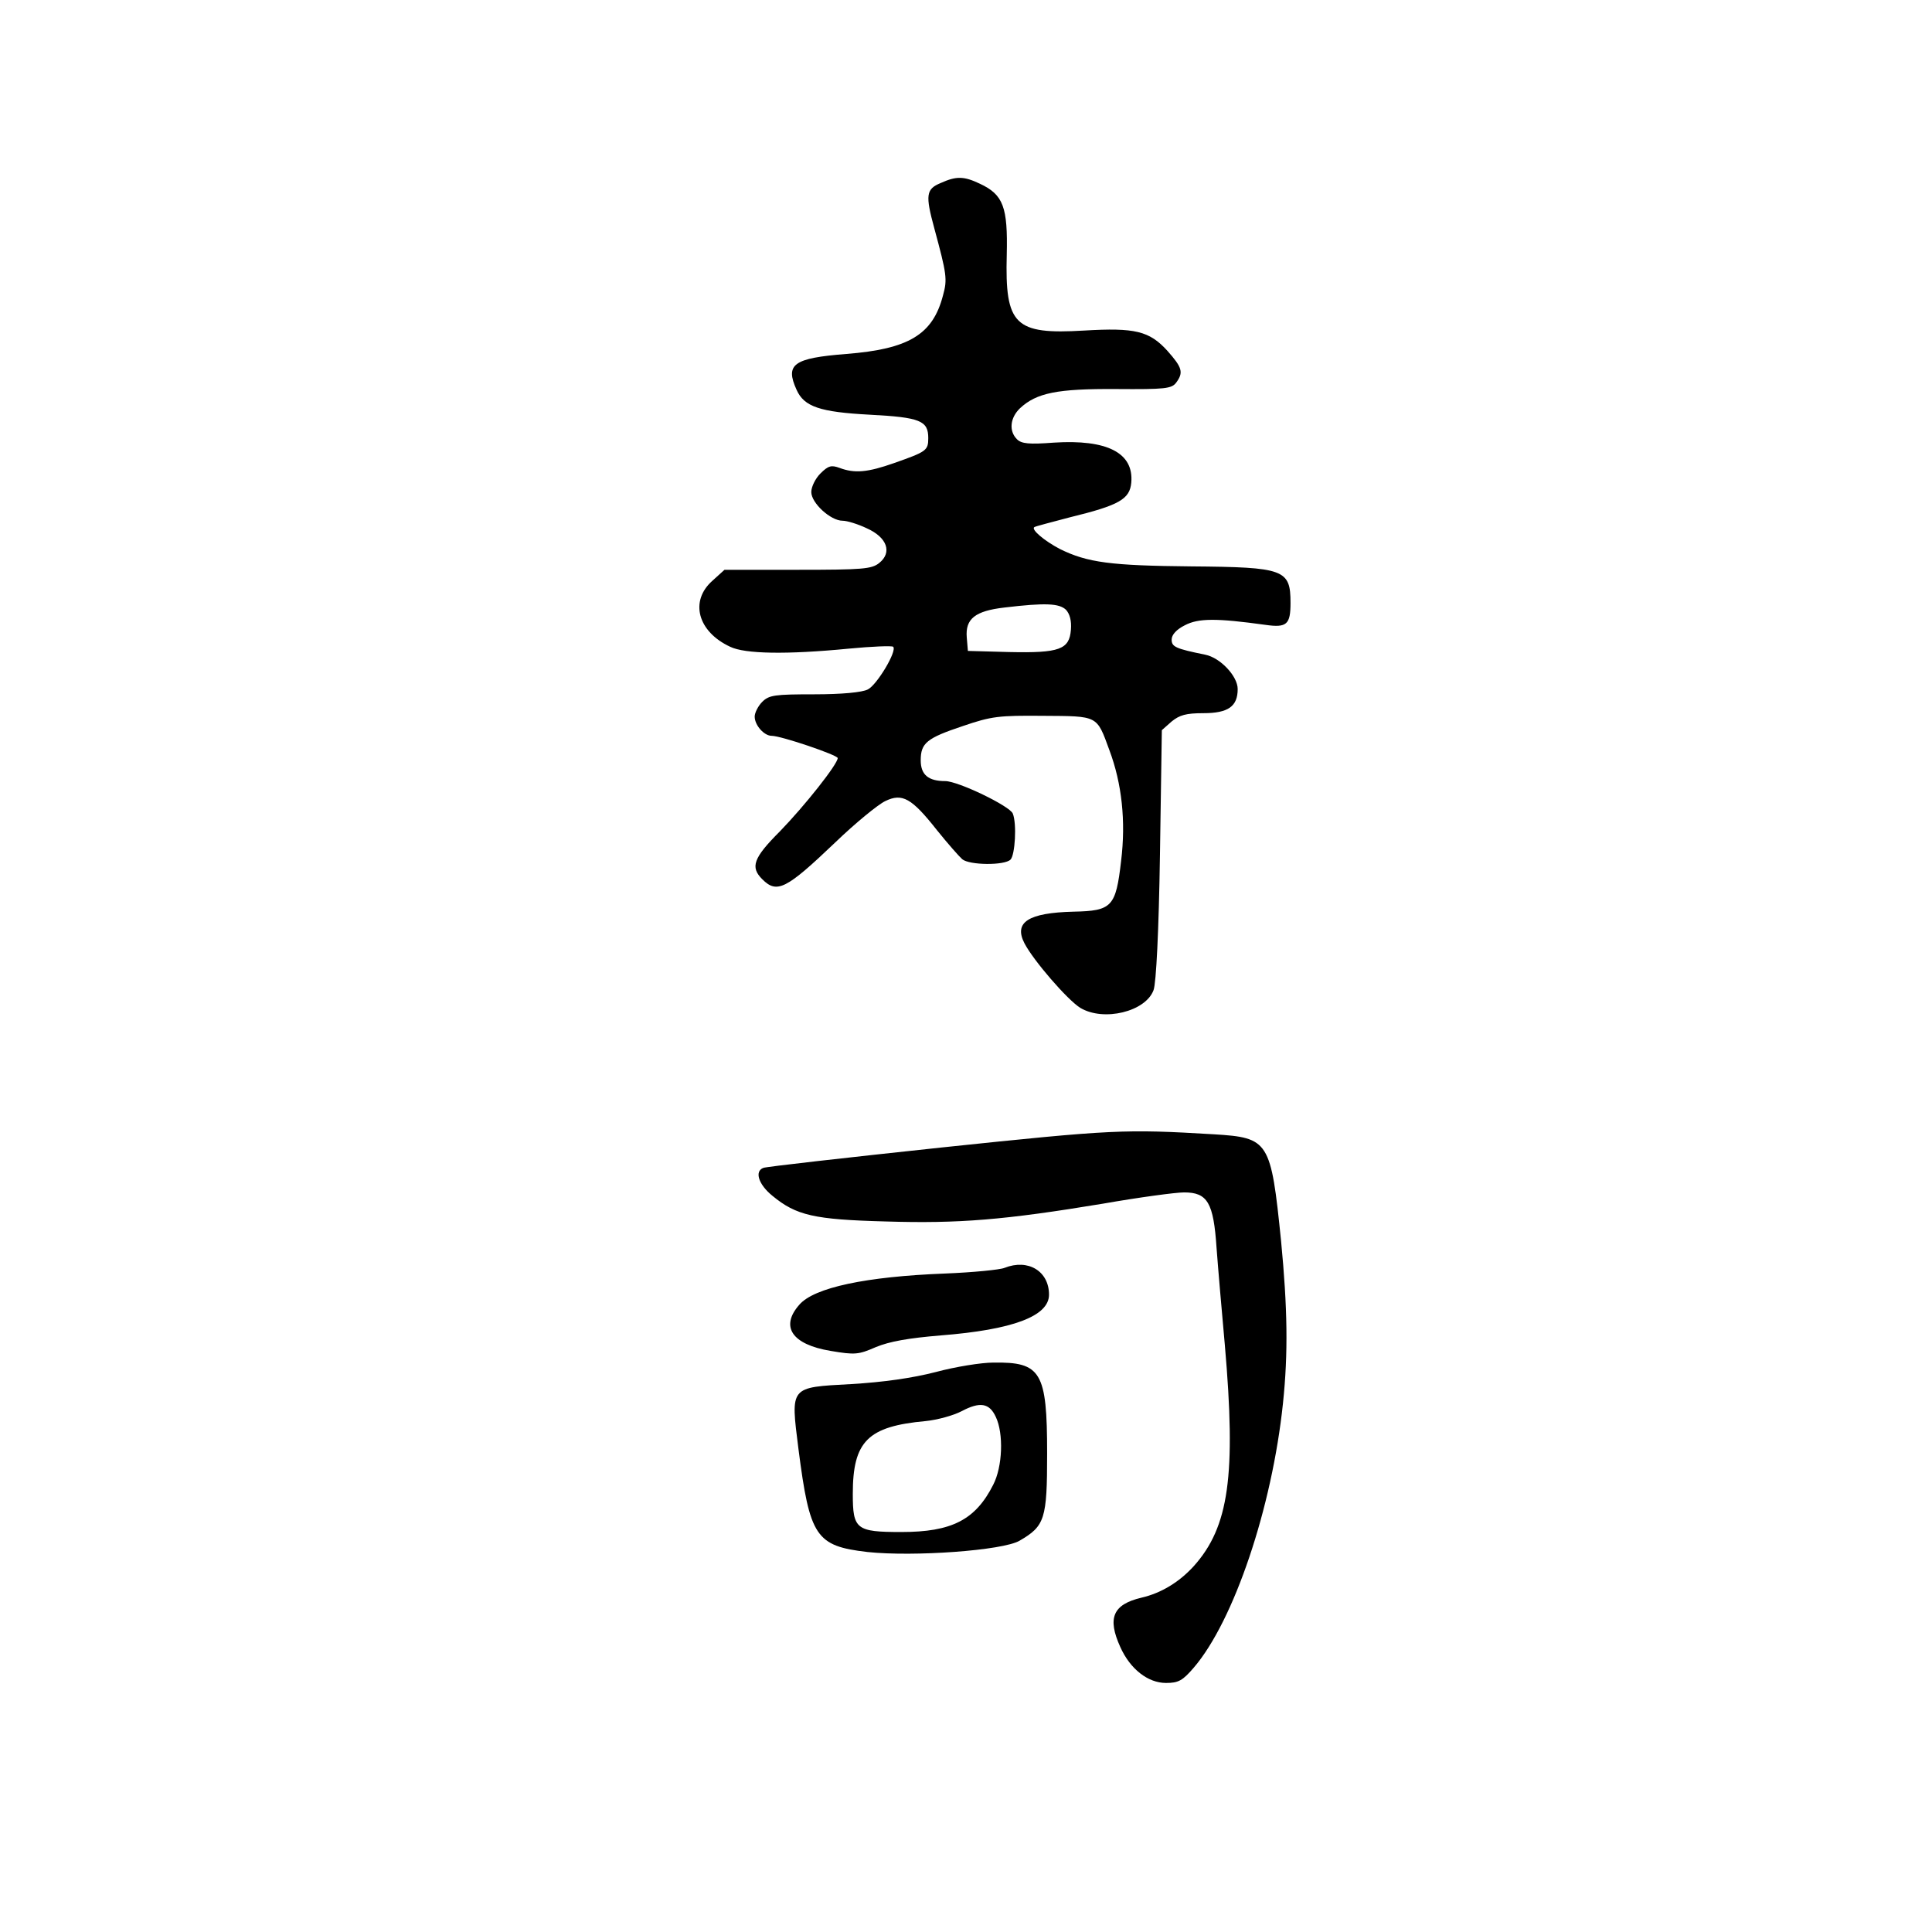
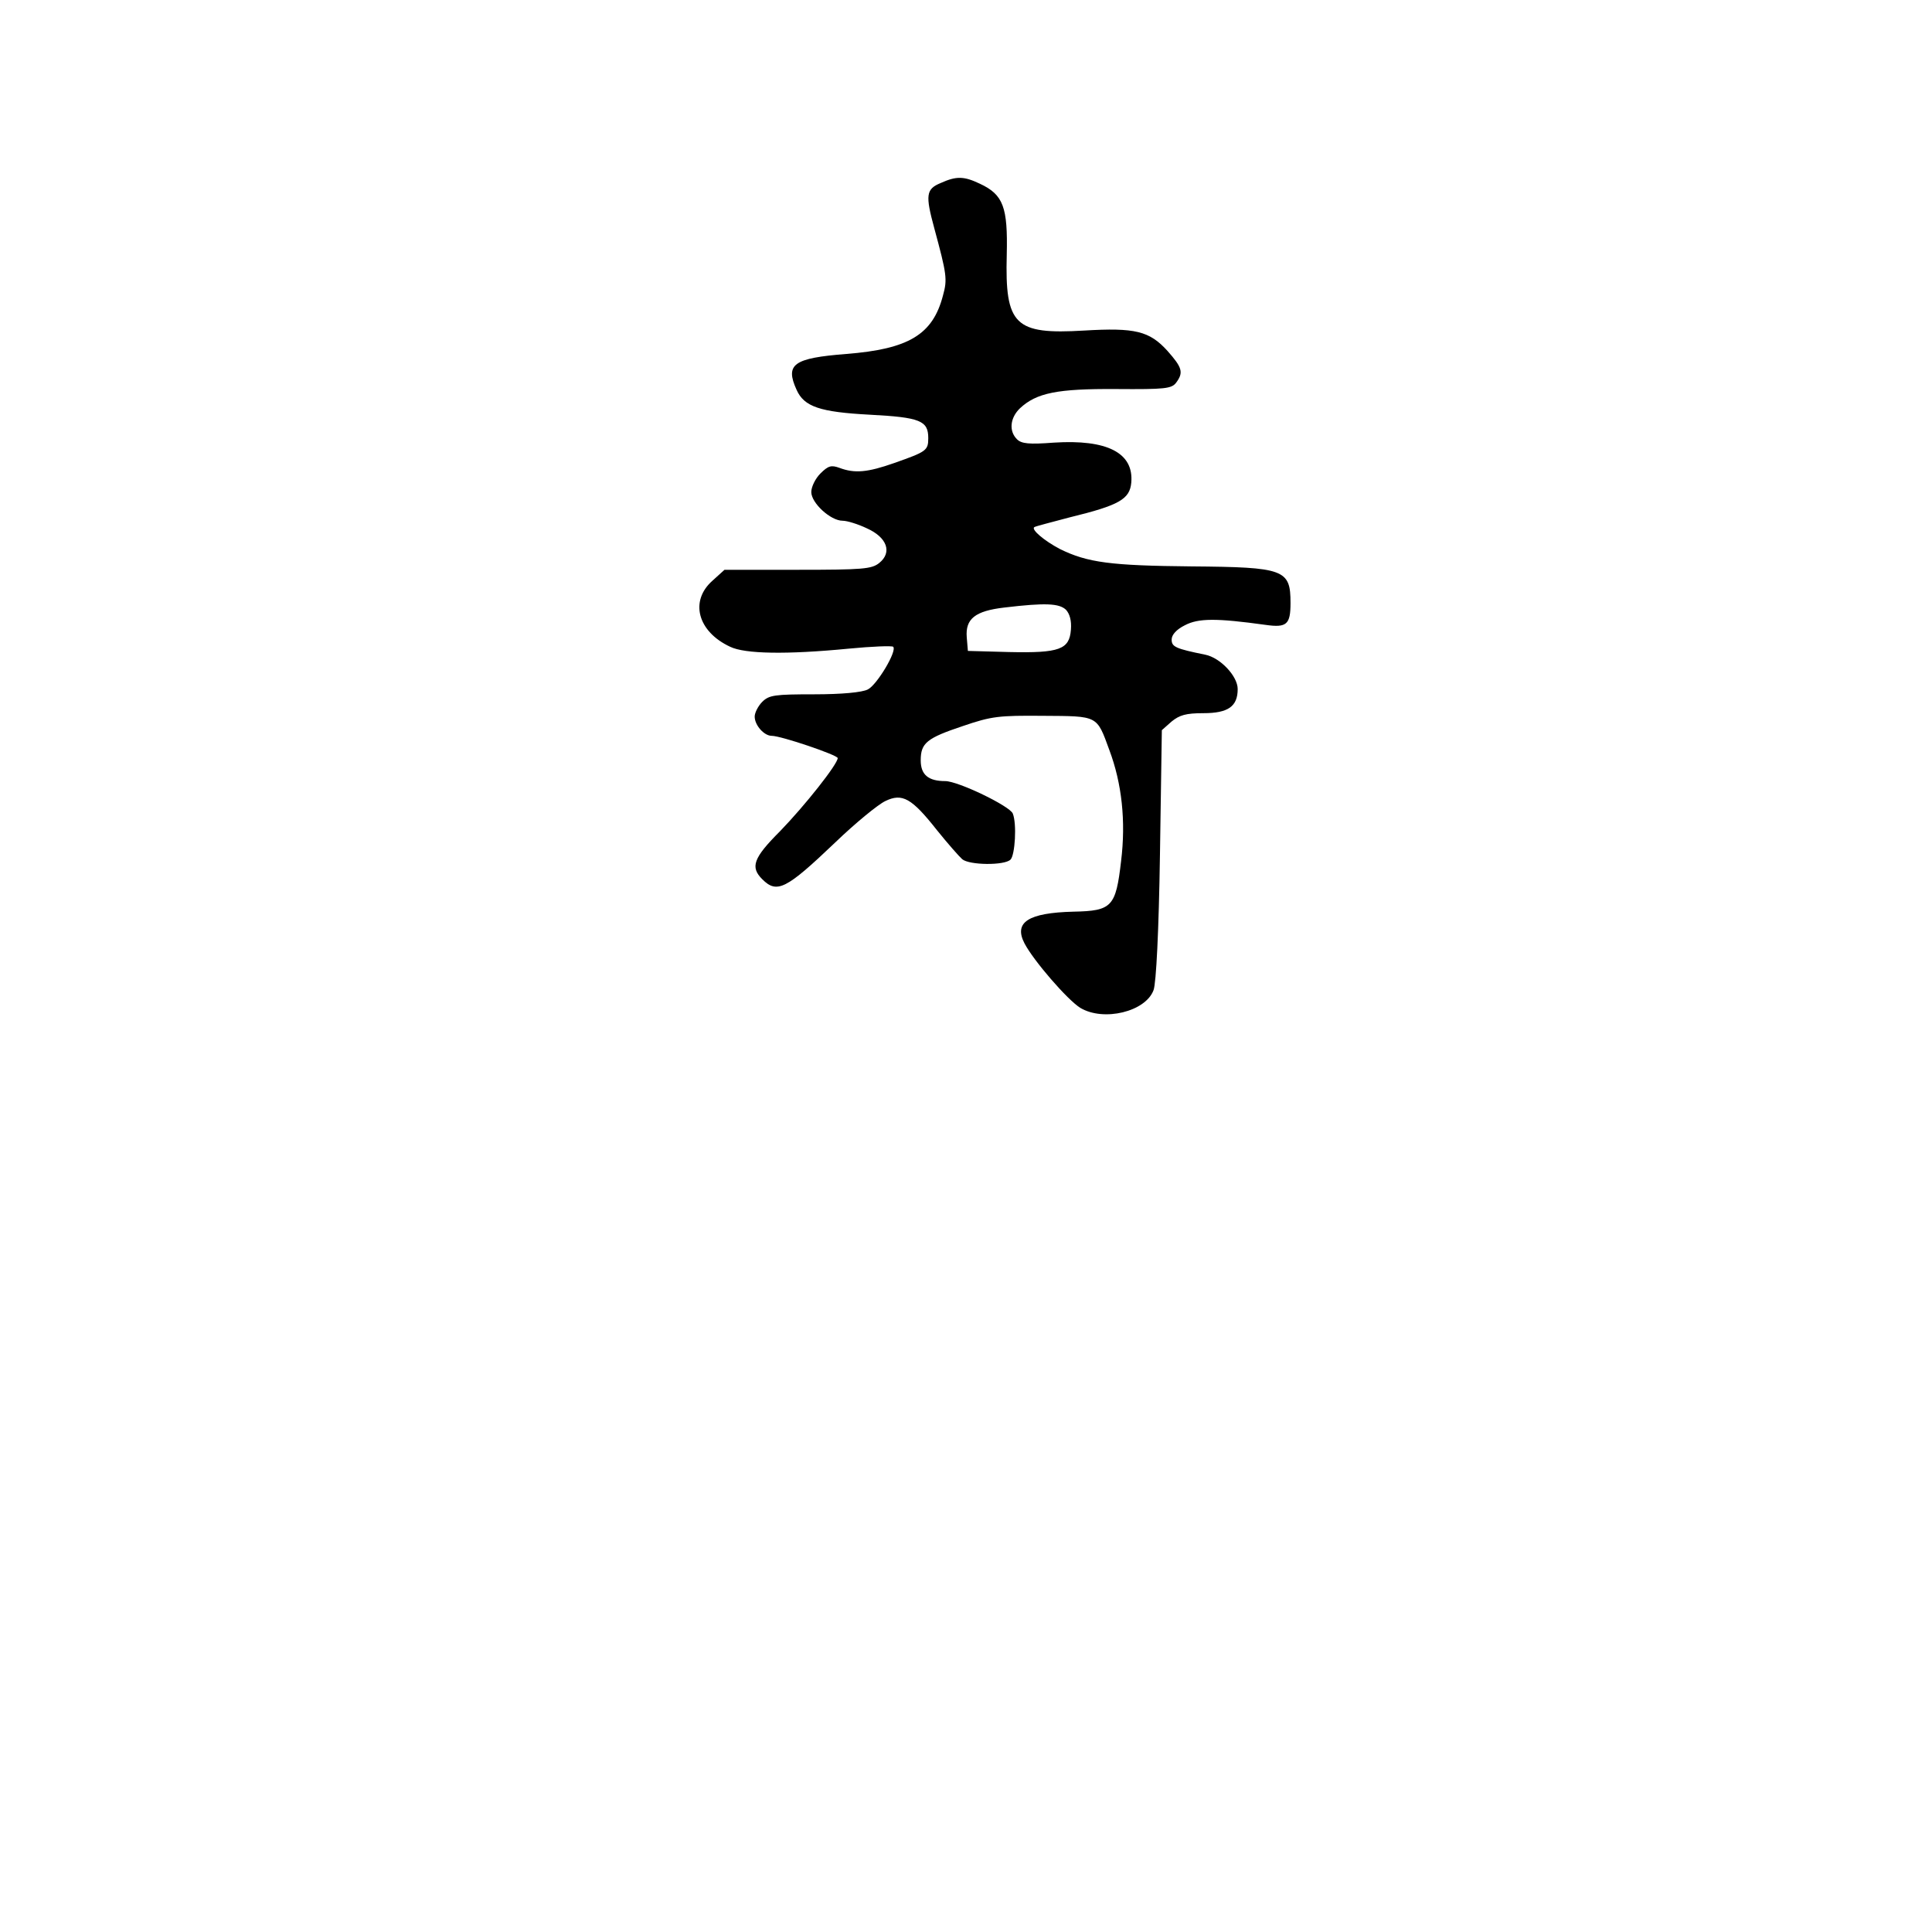
<svg xmlns="http://www.w3.org/2000/svg" version="1.0" width="512pt" height="512pt" viewBox="0 0 512 512" preserveAspectRatio="xMidYMid meet">
  <g transform="translate(0,512) scale(0.1,-0.1)" fill="#000000" stroke="none">
    <path d="M2493 4635 c-39 -16 -41 -32 -17 -120 33 -122 35 -135 23 -178 -27 -104 -91 -142 -256 -155 -140 -11 -163 -27 -132 -95 20 -45 62 -59 194 -66 134 -7 155 -16 155 -62 0 -33 -5 -36 -90 -66 -71 -25 -105 -28 -145 -13 -22 8 -30 6 -51 -15 -13 -13 -24 -35 -24 -49 0 -29 51 -76 83 -76 12 0 41 -9 64 -20 54 -24 68 -64 33 -92 -20 -16 -43 -18 -216 -18 l-194 0 -32 -29 c-61 -54 -39 -135 47 -175 39 -19 149 -21 314 -5 62 6 115 8 118 5 11 -11 -43 -101 -67 -113 -15 -8 -70 -13 -142 -13 -105 0 -120 -2 -138 -20 -11 -11 -20 -29 -20 -39 0 -23 25 -51 45 -51 25 0 175 -51 175 -59 0 -16 -87 -126 -153 -194 -71 -71 -79 -95 -47 -127 39 -39 63 -27 193 97 54 52 114 101 133 110 45 22 70 8 137 -77 29 -36 59 -70 67 -77 19 -16 112 -17 128 -1 12 12 17 95 6 122 -8 20 -145 86 -179 86 -45 0 -65 17 -65 55 0 46 16 59 112 91 76 26 95 28 212 27 147 -1 142 2 176 -91 33 -88 44 -188 31 -294 -14 -121 -24 -132 -126 -134 -120 -3 -159 -28 -130 -84 24 -46 114 -150 148 -171 62 -37 173 -10 194 47 7 18 14 158 17 359 l5 330 26 23 c21 17 38 22 84 22 66 0 91 18 91 64 0 34 -46 83 -86 91 -79 16 -89 21 -89 40 0 13 13 27 35 38 36 19 84 19 214 1 56 -8 66 1 66 58 0 89 -16 95 -263 97 -213 2 -275 10 -348 46 -42 22 -77 52 -68 58 2 2 45 13 94 26 131 32 159 48 163 92 7 79 -64 115 -205 106 -66 -5 -86 -3 -98 9 -22 22 -18 57 8 82 44 41 99 52 255 51 130 -1 147 1 159 17 20 27 16 40 -23 84 -48 53 -86 62 -221 54 -184 -11 -210 14 -205 201 3 126 -9 159 -71 188 -42 20 -62 21 -104 2z m332 -1131 c10 -11 15 -29 13 -53 -4 -52 -30 -62 -163 -59 l-110 3 -3 36 c-4 49 22 70 100 79 109 13 145 11 163 -6z" />
-     <path d="M2495 2079 c-253 -27 -466 -51 -472 -54 -24 -9 -13 -44 24 -74 63 -52 110 -63 300 -68 194 -6 315 4 575 47 97 17 194 30 216 30 62 0 78 -27 86 -147 4 -54 14 -170 22 -258 30 -345 11 -481 -82 -585 -39 -43 -87 -72 -139 -84 -76 -18 -91 -54 -56 -131 26 -58 73 -95 121 -95 33 0 44 6 74 41 106 124 207 423 236 700 14 133 12 253 -5 430 -27 266 -32 274 -178 283 -237 14 -265 13 -722 -35z" />
-     <path d="M2662 1760 c-12 -5 -83 -12 -158 -15 -208 -8 -347 -37 -386 -83 -51 -58 -19 -105 83 -122 65 -11 74 -10 120 10 36 15 87 24 172 31 191 15 287 51 287 108 0 62 -55 96 -118 71z" />
-     <path d="M2480 1484 c-62 -16 -139 -27 -225 -32 -163 -9 -160 -5 -139 -172 30 -233 46 -257 183 -273 123 -13 359 4 403 30 67 39 73 57 73 231 0 217 -16 243 -143 241 -31 0 -100 -11 -152 -25z m159 -119 c21 -44 18 -132 -7 -180 -47 -93 -110 -125 -243 -125 -120 0 -129 7 -129 101 0 140 40 179 193 193 31 3 74 15 95 26 49 26 74 22 91 -15z" />
+     <path d="M2662 1760 z" />
  </g>
</svg>